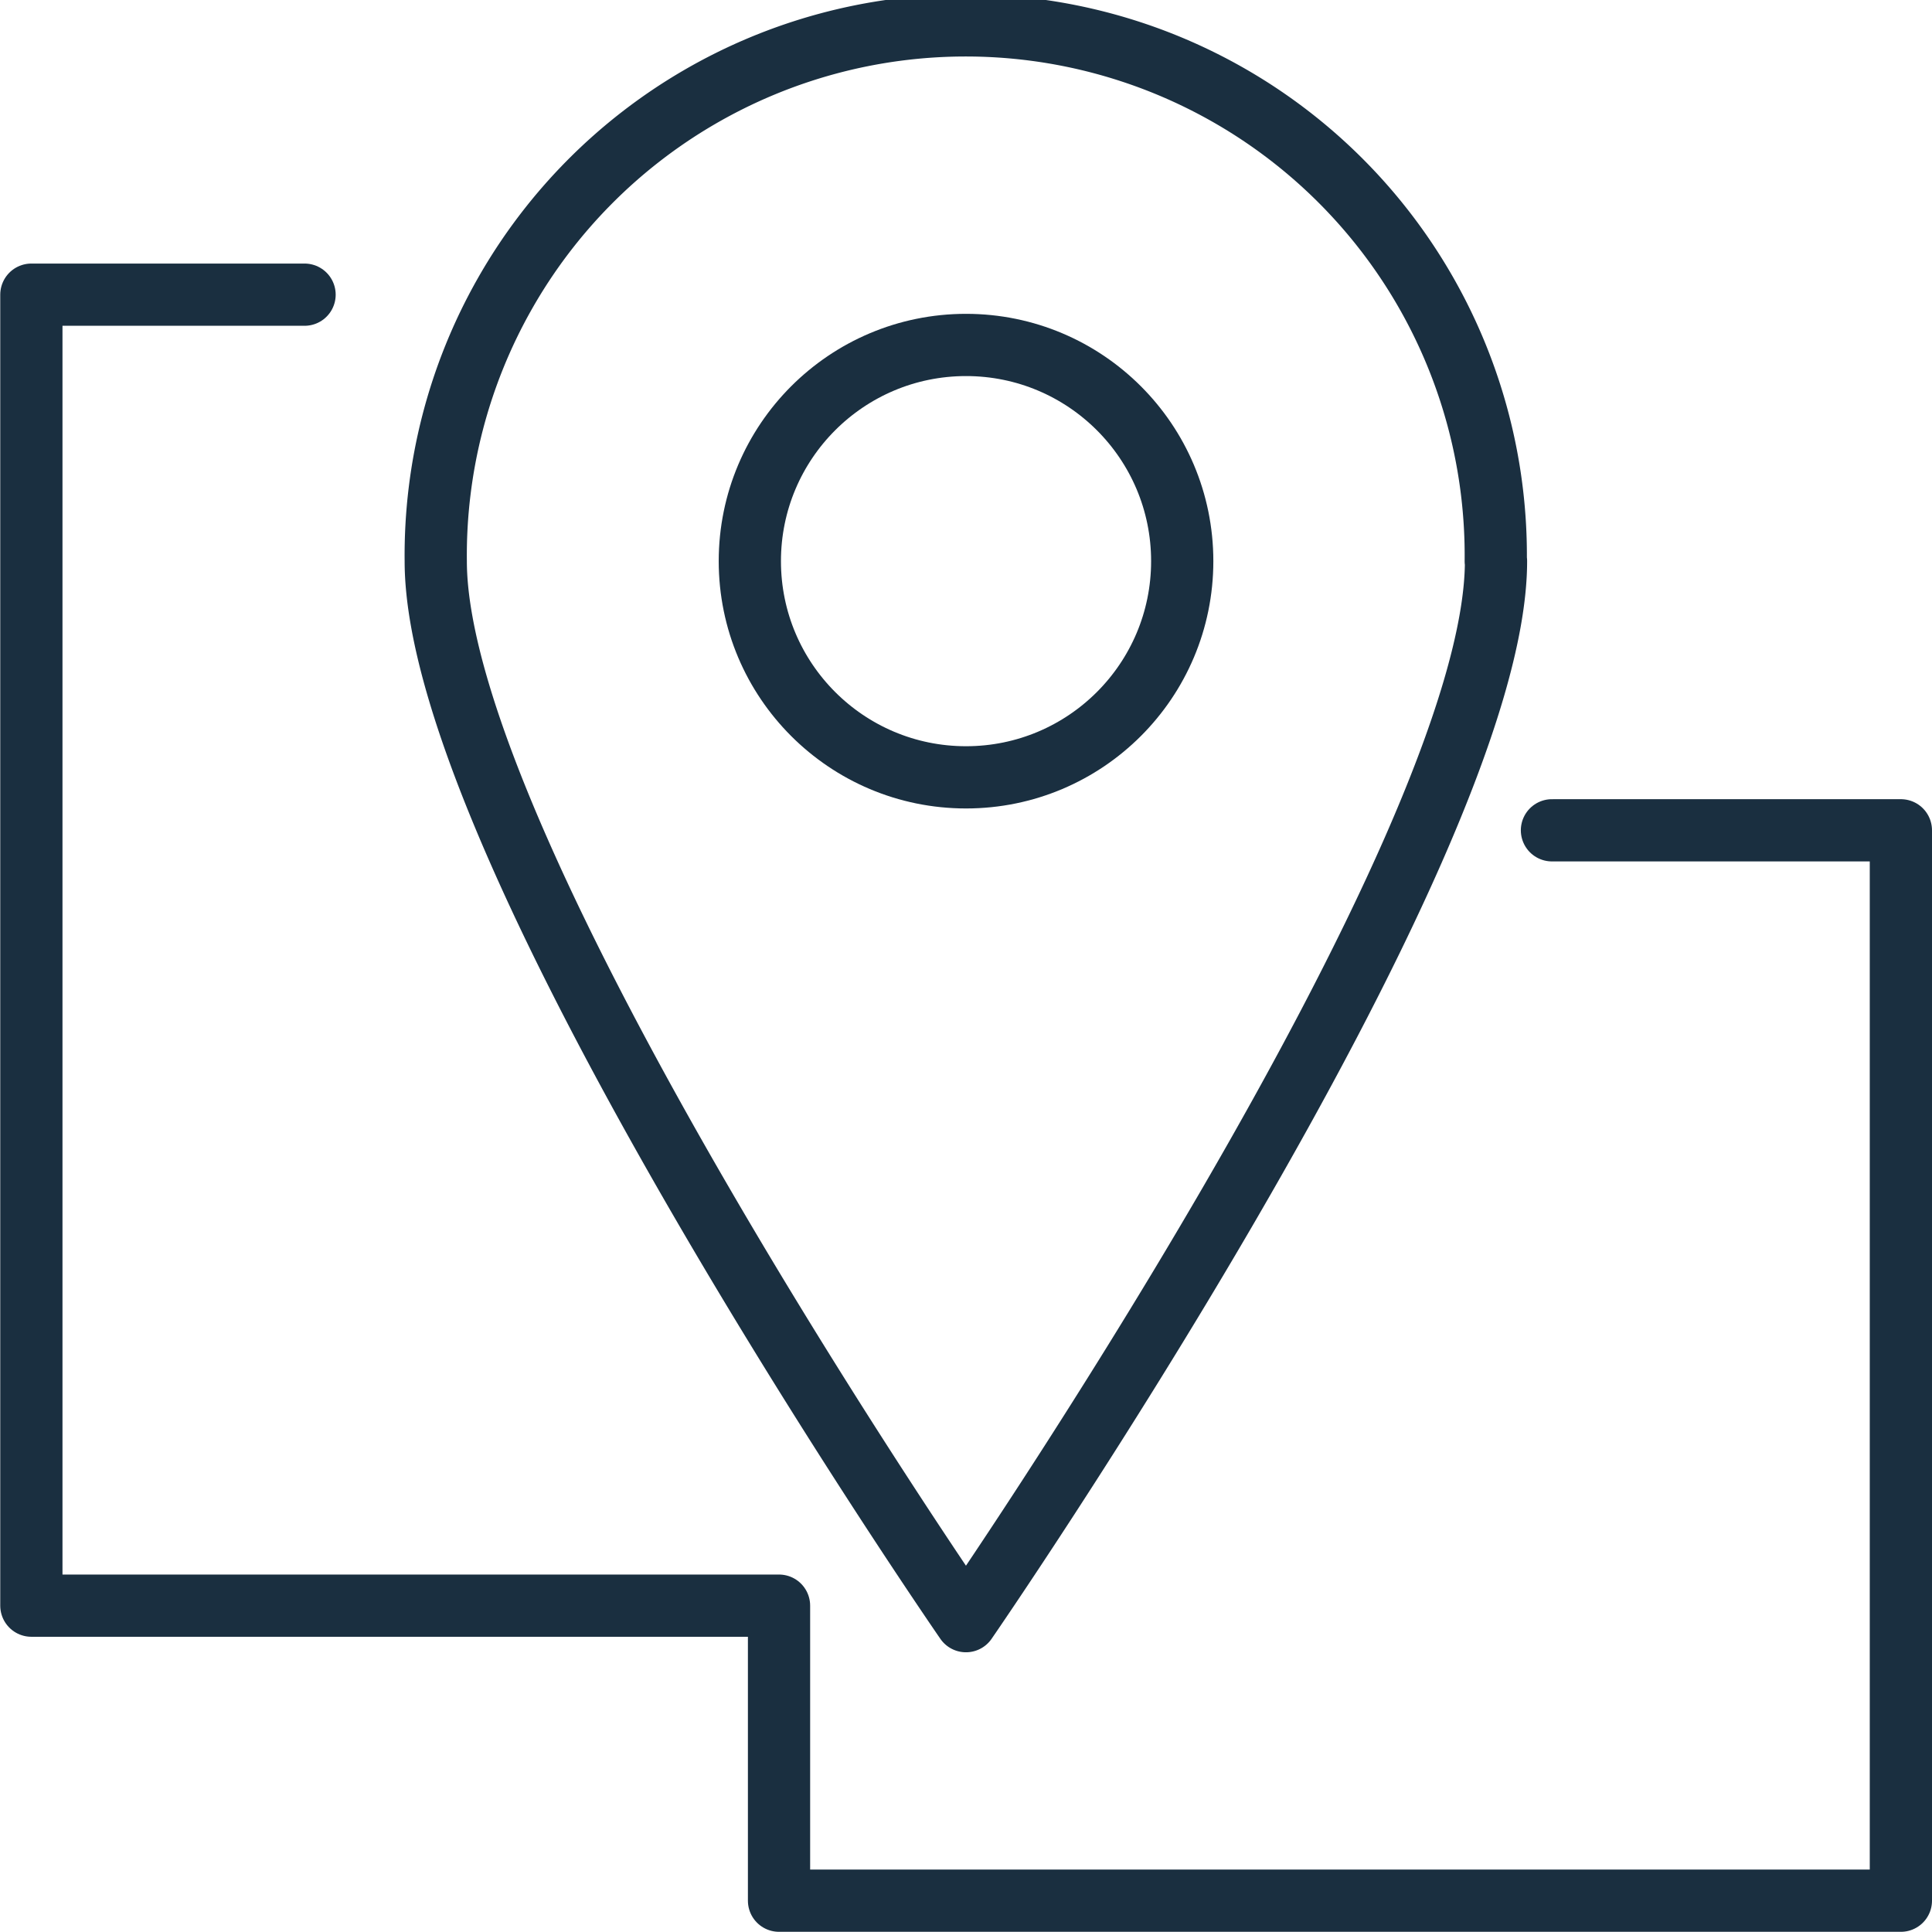
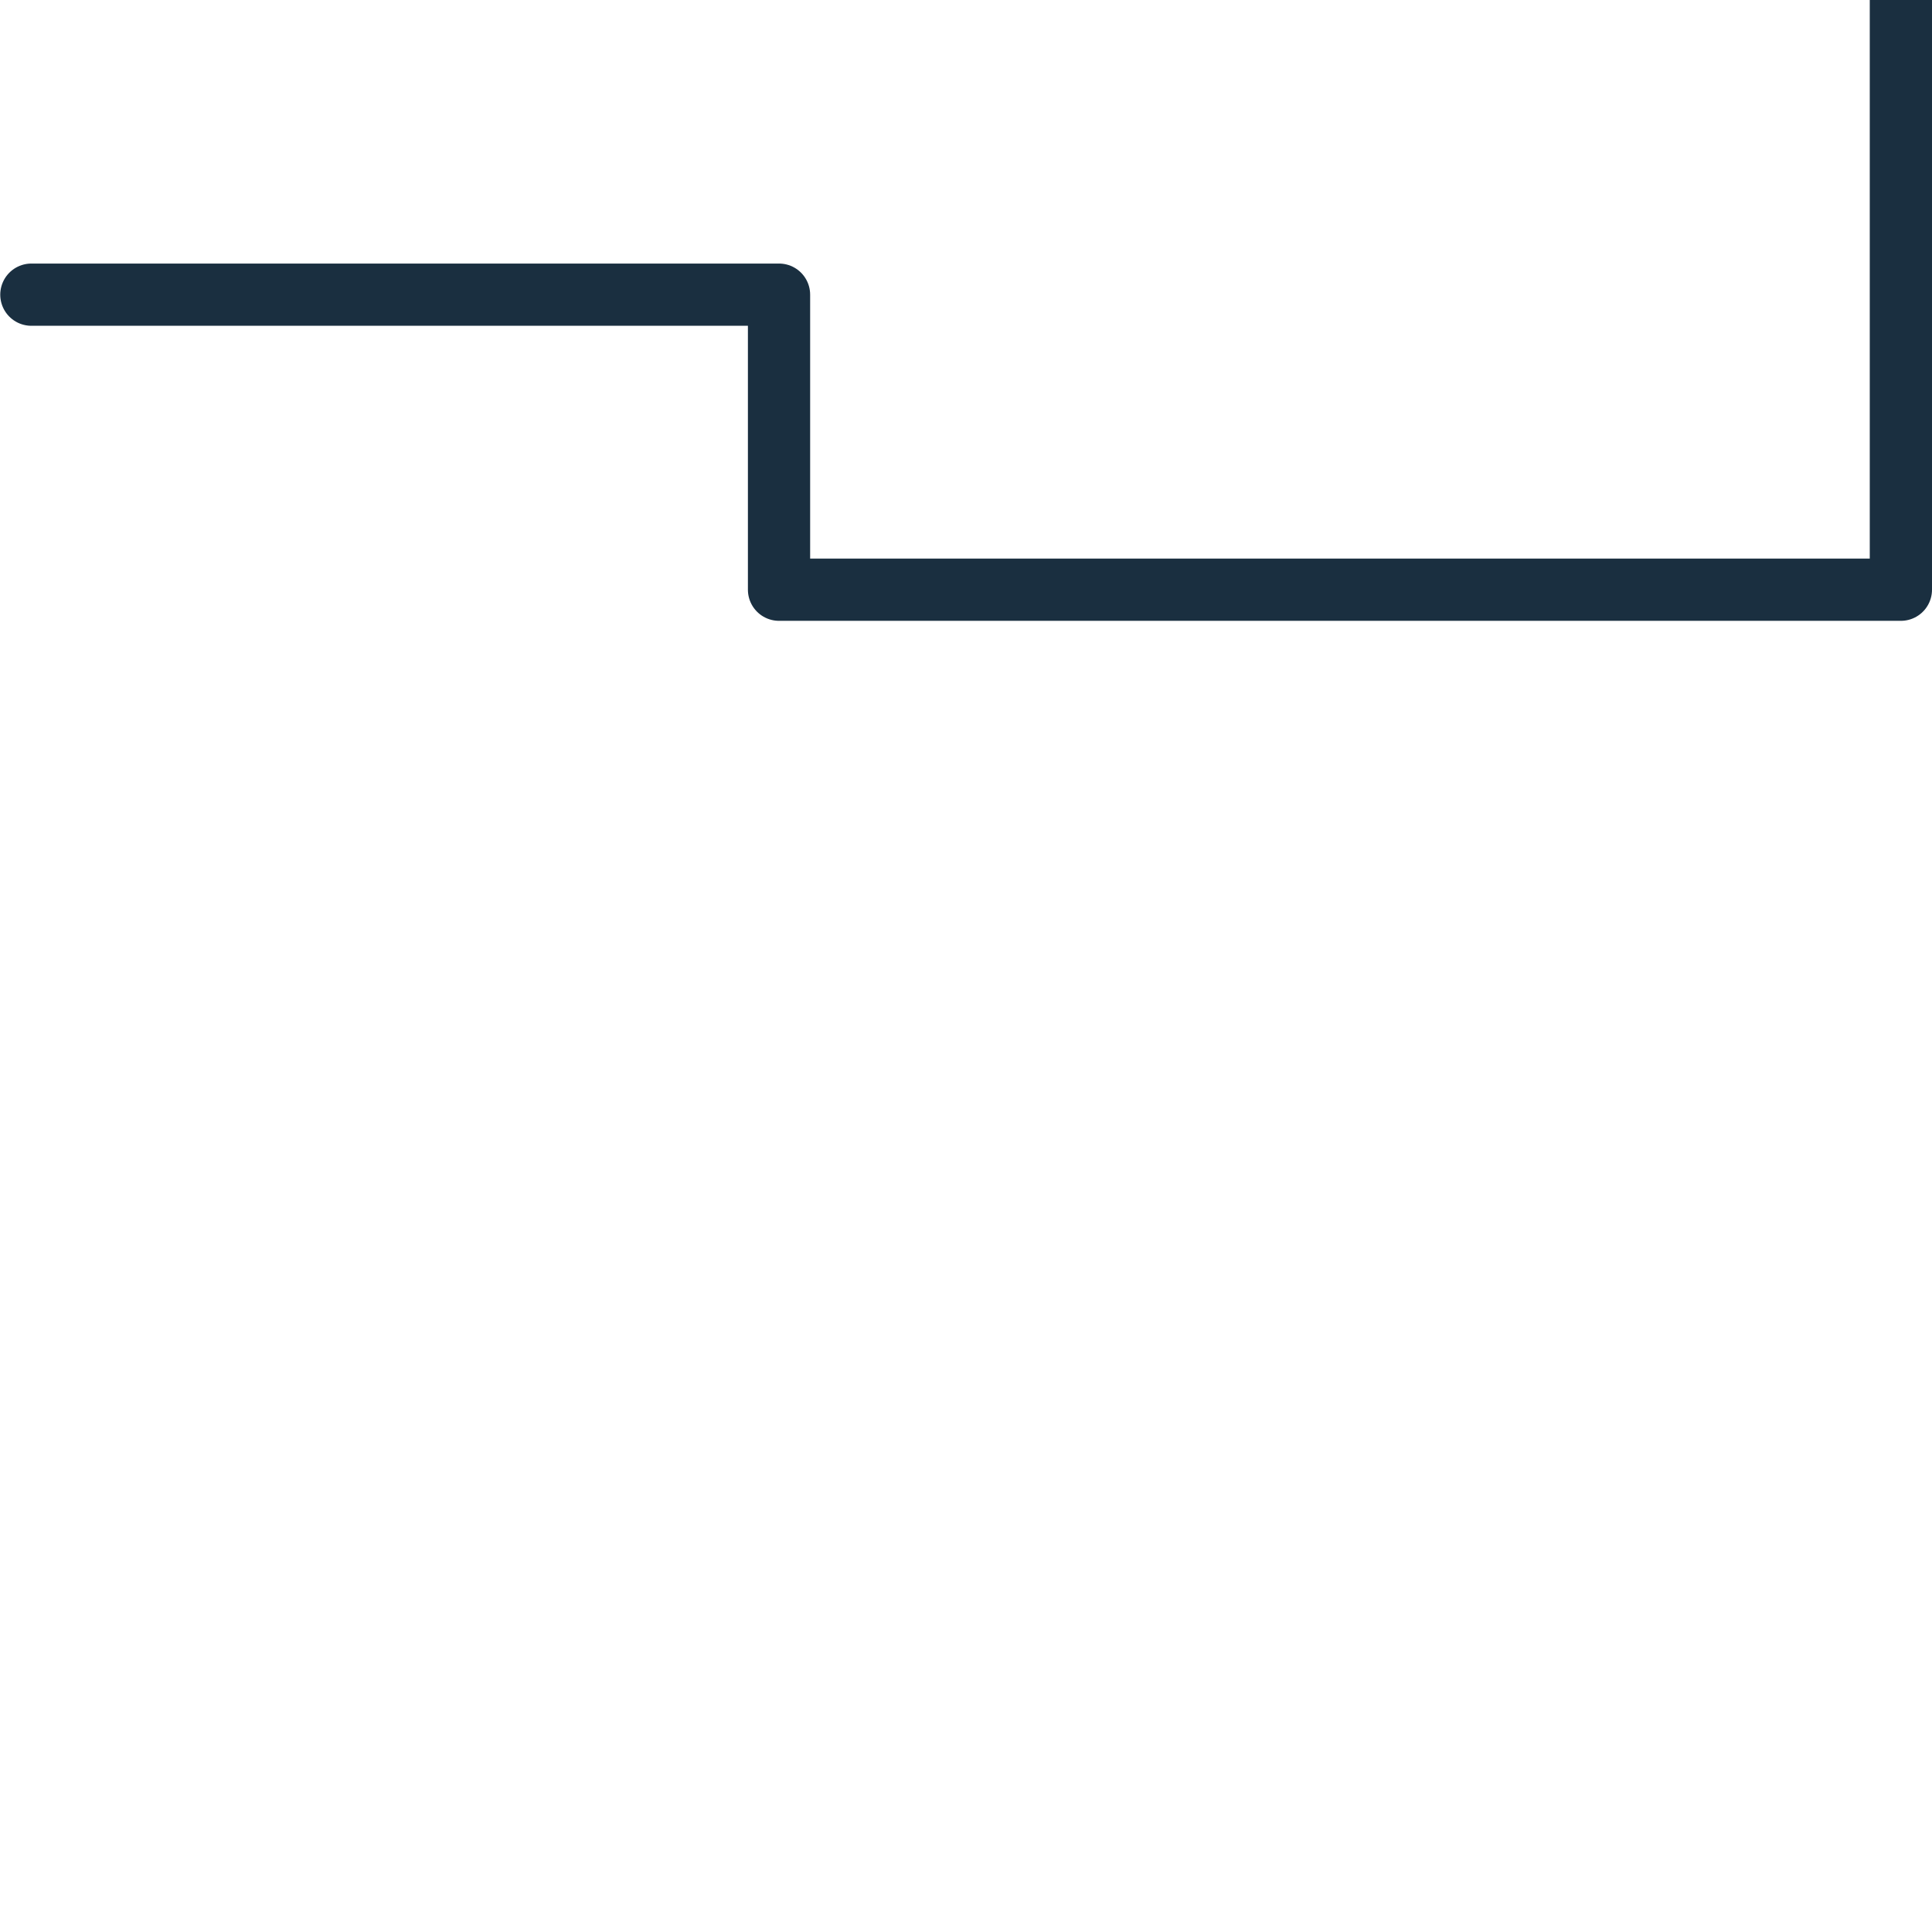
<svg xmlns="http://www.w3.org/2000/svg" width="31.045" height="31.046" viewBox="0 0 31.045 31.046">
  <g id="Gruppe_137" data-name="Gruppe 137" transform="translate(-931.996 -625.996)">
-     <path id="Pfad_122" data-name="Pfad 122" d="M34.537,9.013c0,4.7-8.517,17.033-8.517,17.033S17.5,13.716,17.5,9.013a8.517,8.517,0,1,1,17.033,0Z" transform="translate(921.498 626)" fill="none" stroke="#1a2f40" stroke-linecap="round" stroke-linejoin="round" stroke-width="1" />
-     <circle id="Ellipse_4" data-name="Ellipse 4" cx="3.474" cy="3.474" r="3.474" transform="translate(944.045 631.539)" fill="none" stroke="#1a2f40" stroke-linecap="round" stroke-linejoin="round" stroke-width="1" />
-     <path id="Pfad_123" data-name="Pfad 123" d="M4.89,6.134H.5V27.2H12.514v4.741H30.541v-17.2H24.934" transform="translate(932 624.597)" fill="none" stroke="#1a2f40" stroke-linecap="round" stroke-linejoin="round" stroke-width="1" />
+     <path id="Pfad_123" data-name="Pfad 123" d="M4.89,6.134H.5H12.514v4.741H30.541v-17.2H24.934" transform="translate(932 624.597)" fill="none" stroke="#1a2f40" stroke-linecap="round" stroke-linejoin="round" stroke-width="1" />
  </g>
</svg>